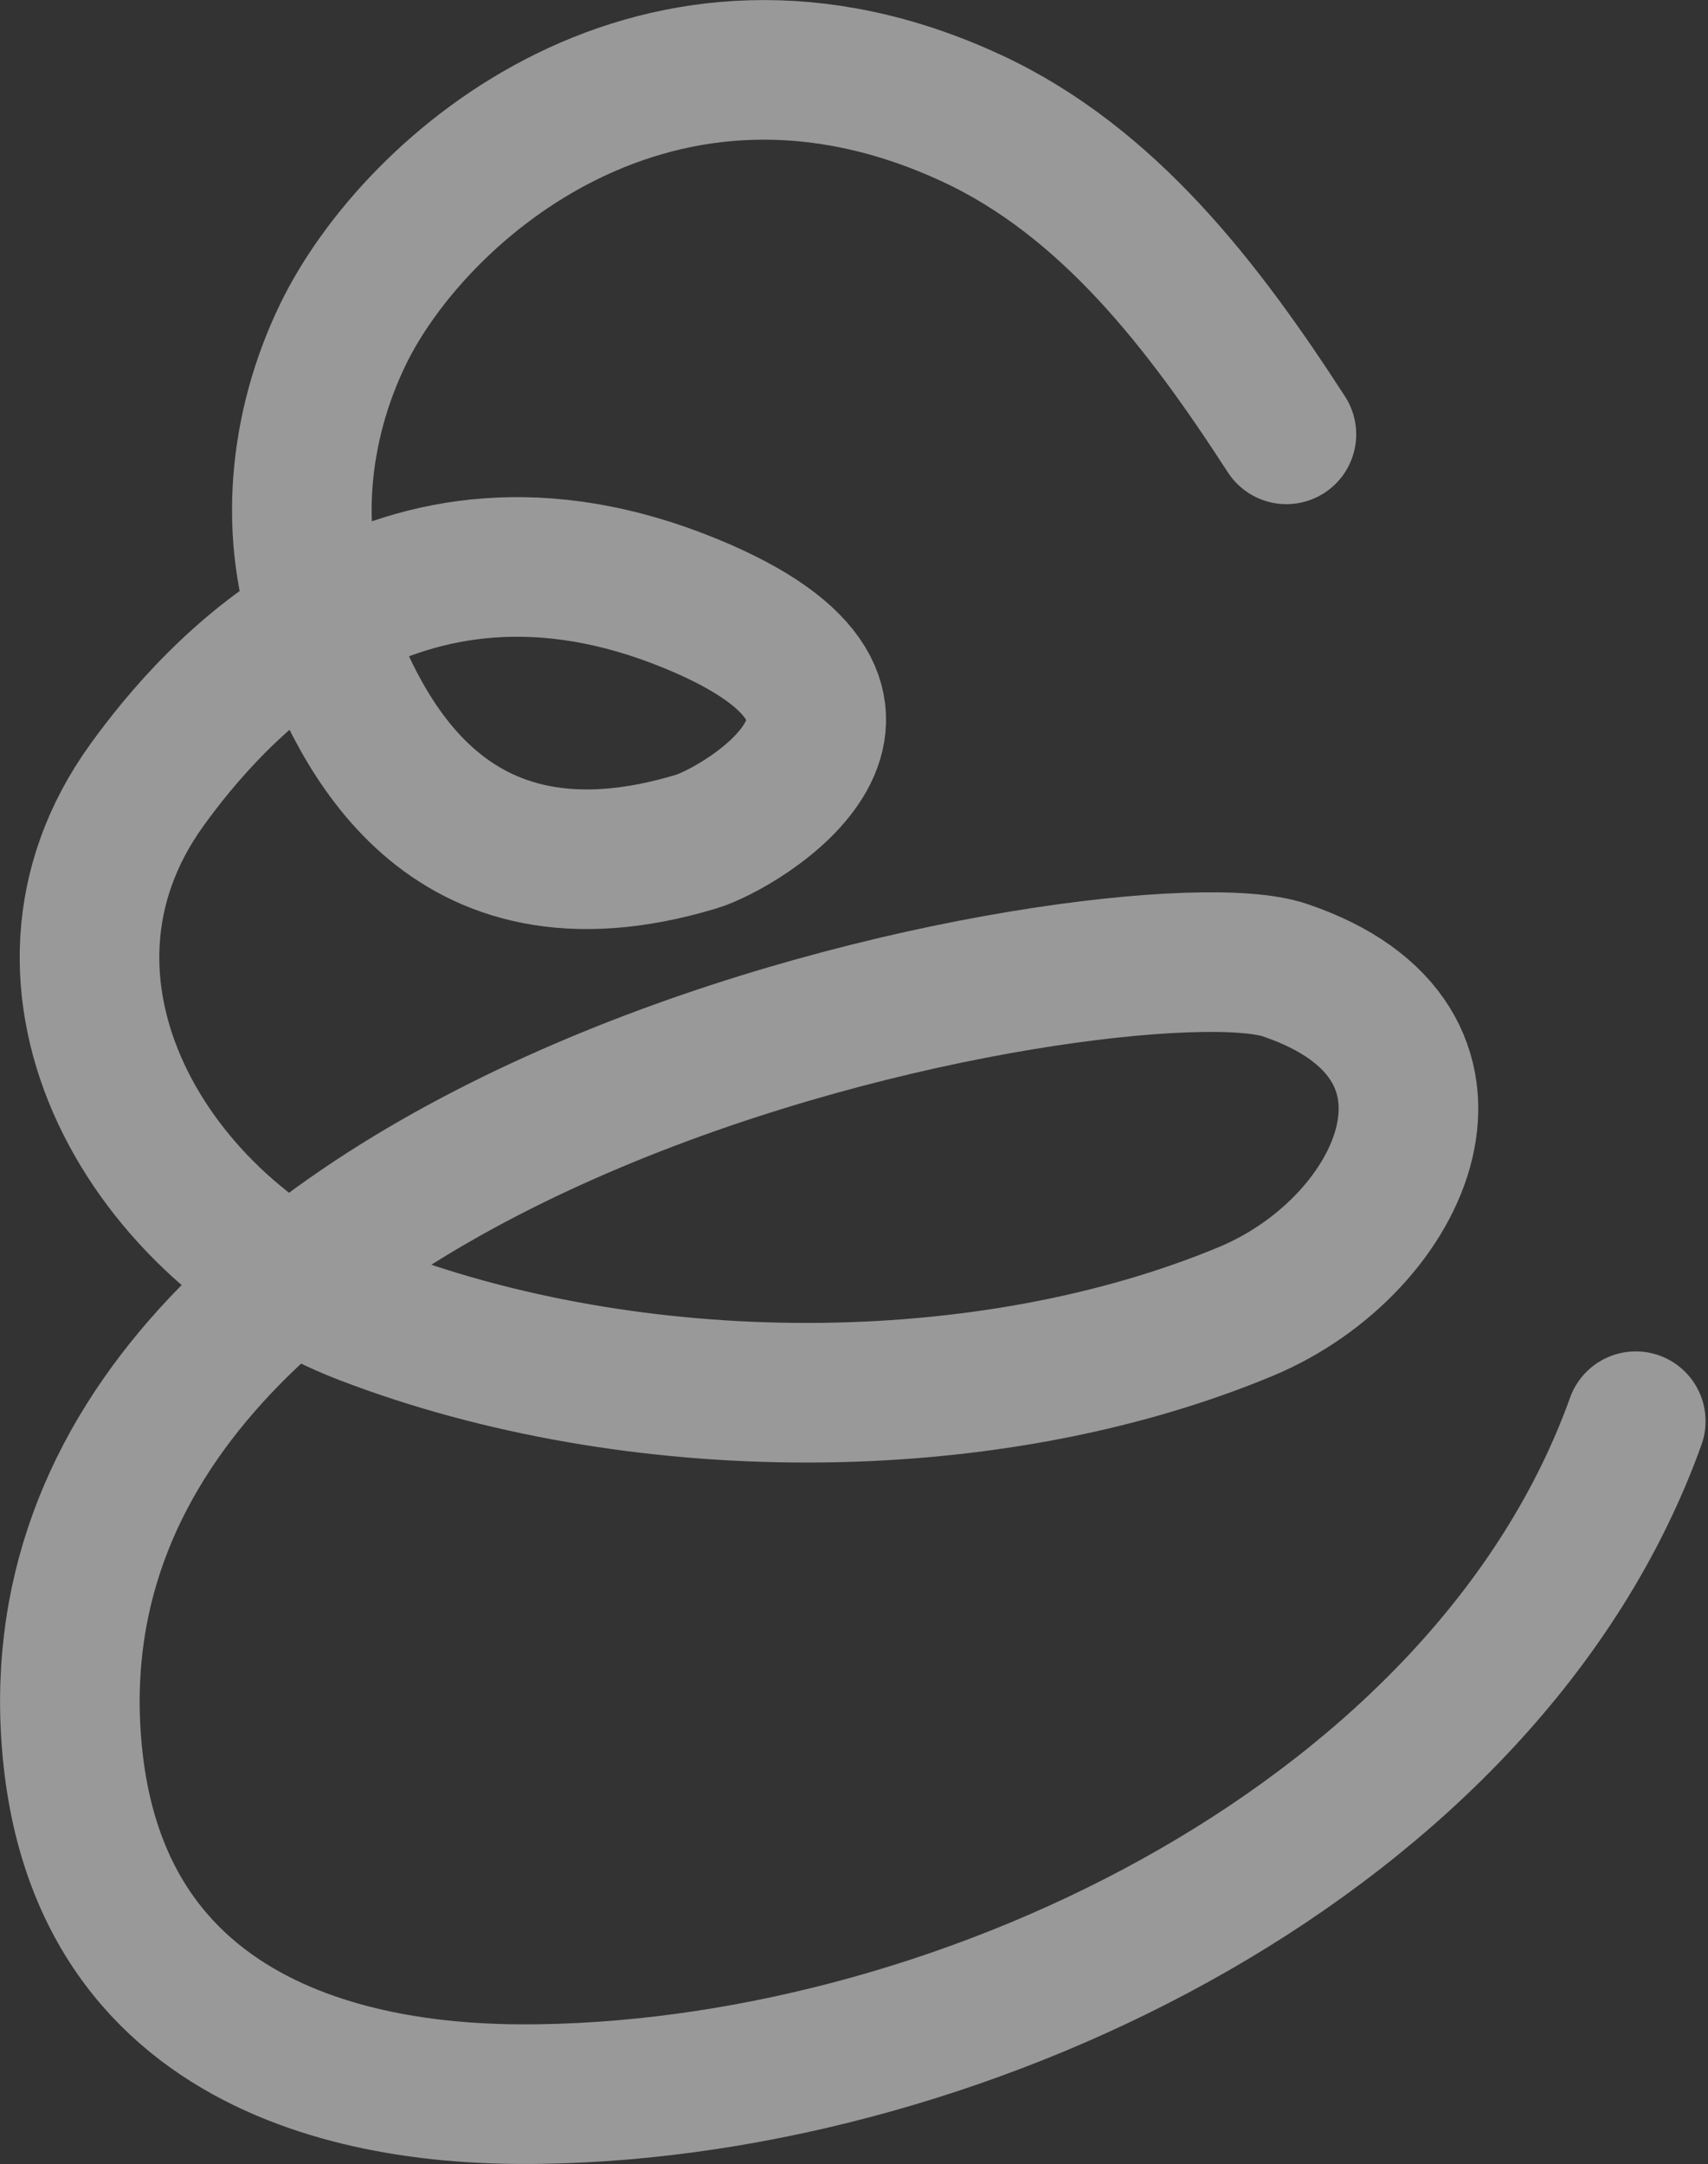
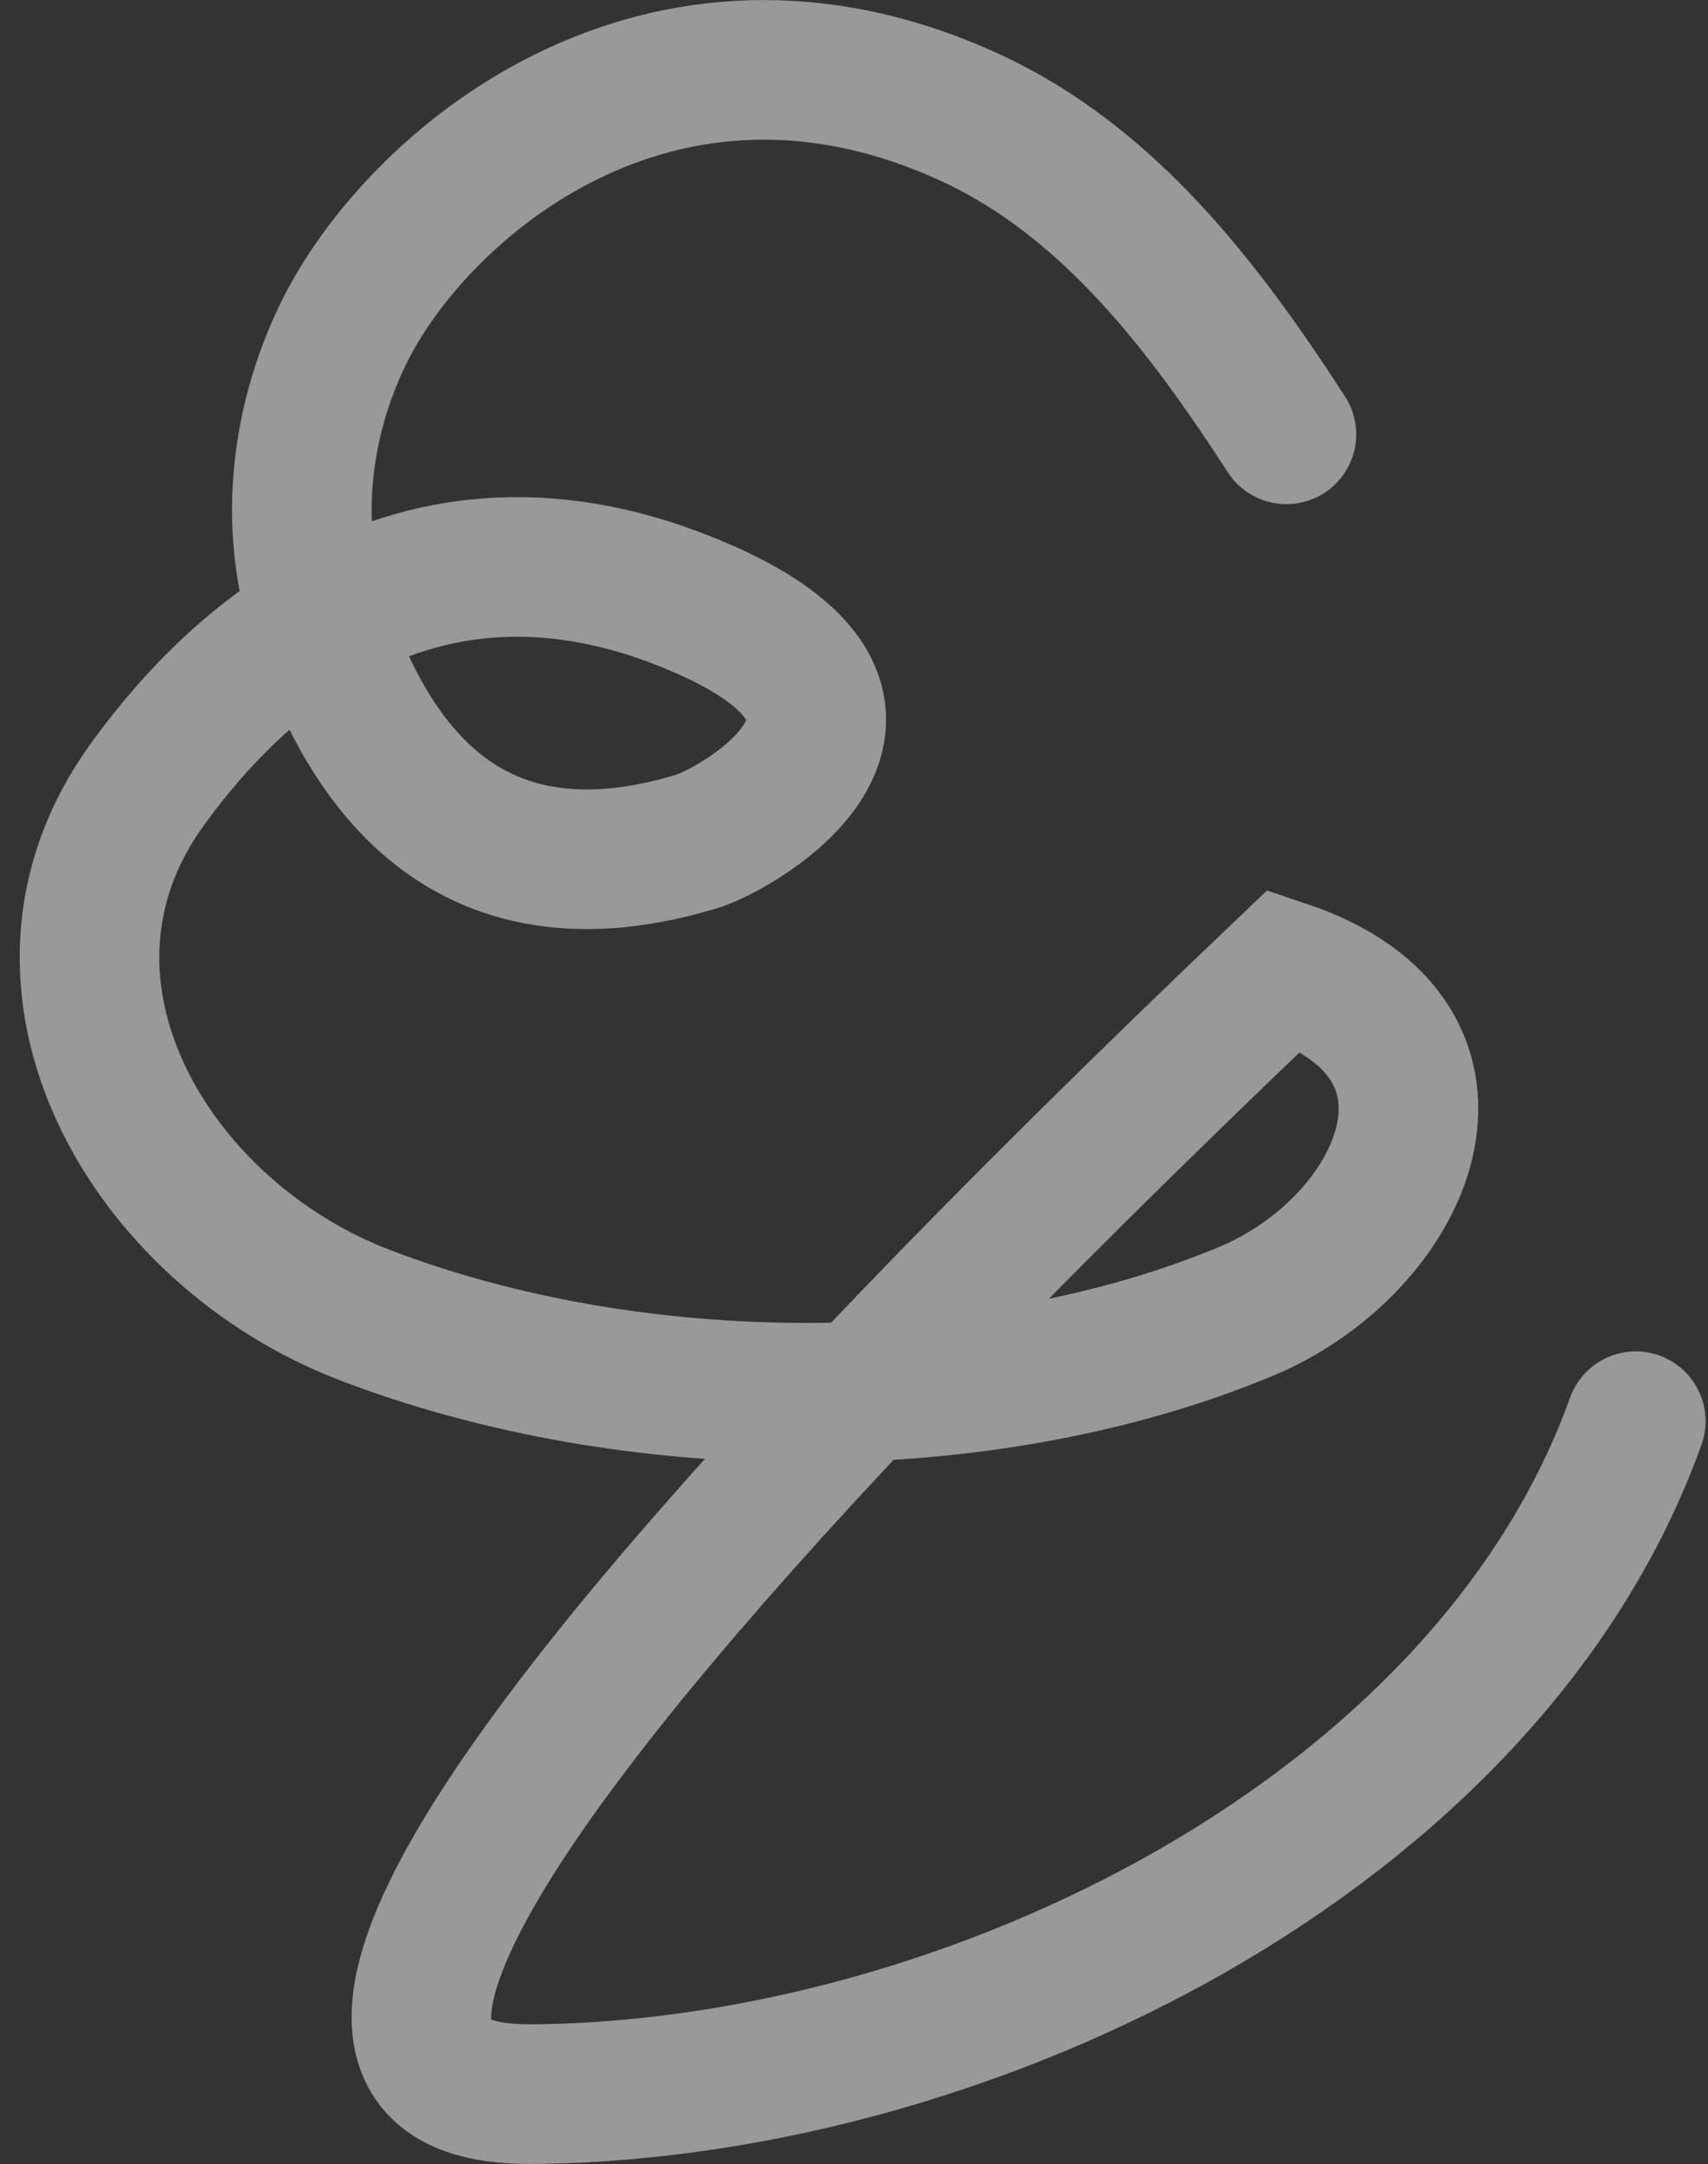
<svg xmlns="http://www.w3.org/2000/svg" width="416" height="527" viewBox="0 0 416 527" fill="none">
  <rect x="0" y="0" width="416" height="527" fill="#333333" stroke="none" />
-   <path opacity="0.5" d="M313.317 105.774C293.265 74.798 270.042 44.251 236.559 28.751C160.722 -6.375 101.133 45.107 83.523 81.46C72.643 103.928 70.003 130.485 78.751 153.869C87.498 177.254 107.894 223.549 169.584 204.948C180.426 201.686 230.37 172.454 168.145 146.948C95.958 117.352 51.531 169.357 35.773 191.186C0.8 239.633 36.332 300.084 88.714 320.202C154.287 345.404 239.943 345.865 303.525 319.335C342.217 303.17 364.425 253.579 312.894 236.237C275.462 223.632 0.48 270.912 17.8 428.433C26.64 508.91 107.564 510.334 131.921 509.949C236.209 508.286 362.247 446.795 398.409 346.099" stroke="white" stroke-width="34" stroke-miterlimit="10" stroke-linecap="round" />
+   <path opacity="0.5" d="M313.317 105.774C293.265 74.798 270.042 44.251 236.559 28.751C160.722 -6.375 101.133 45.107 83.523 81.46C72.643 103.928 70.003 130.485 78.751 153.869C87.498 177.254 107.894 223.549 169.584 204.948C180.426 201.686 230.37 172.454 168.145 146.948C95.958 117.352 51.531 169.357 35.773 191.186C0.8 239.633 36.332 300.084 88.714 320.202C154.287 345.404 239.943 345.865 303.525 319.335C342.217 303.17 364.425 253.579 312.894 236.237C26.64 508.91 107.564 510.334 131.921 509.949C236.209 508.286 362.247 446.795 398.409 346.099" stroke="white" stroke-width="34" stroke-miterlimit="10" stroke-linecap="round" />
</svg>